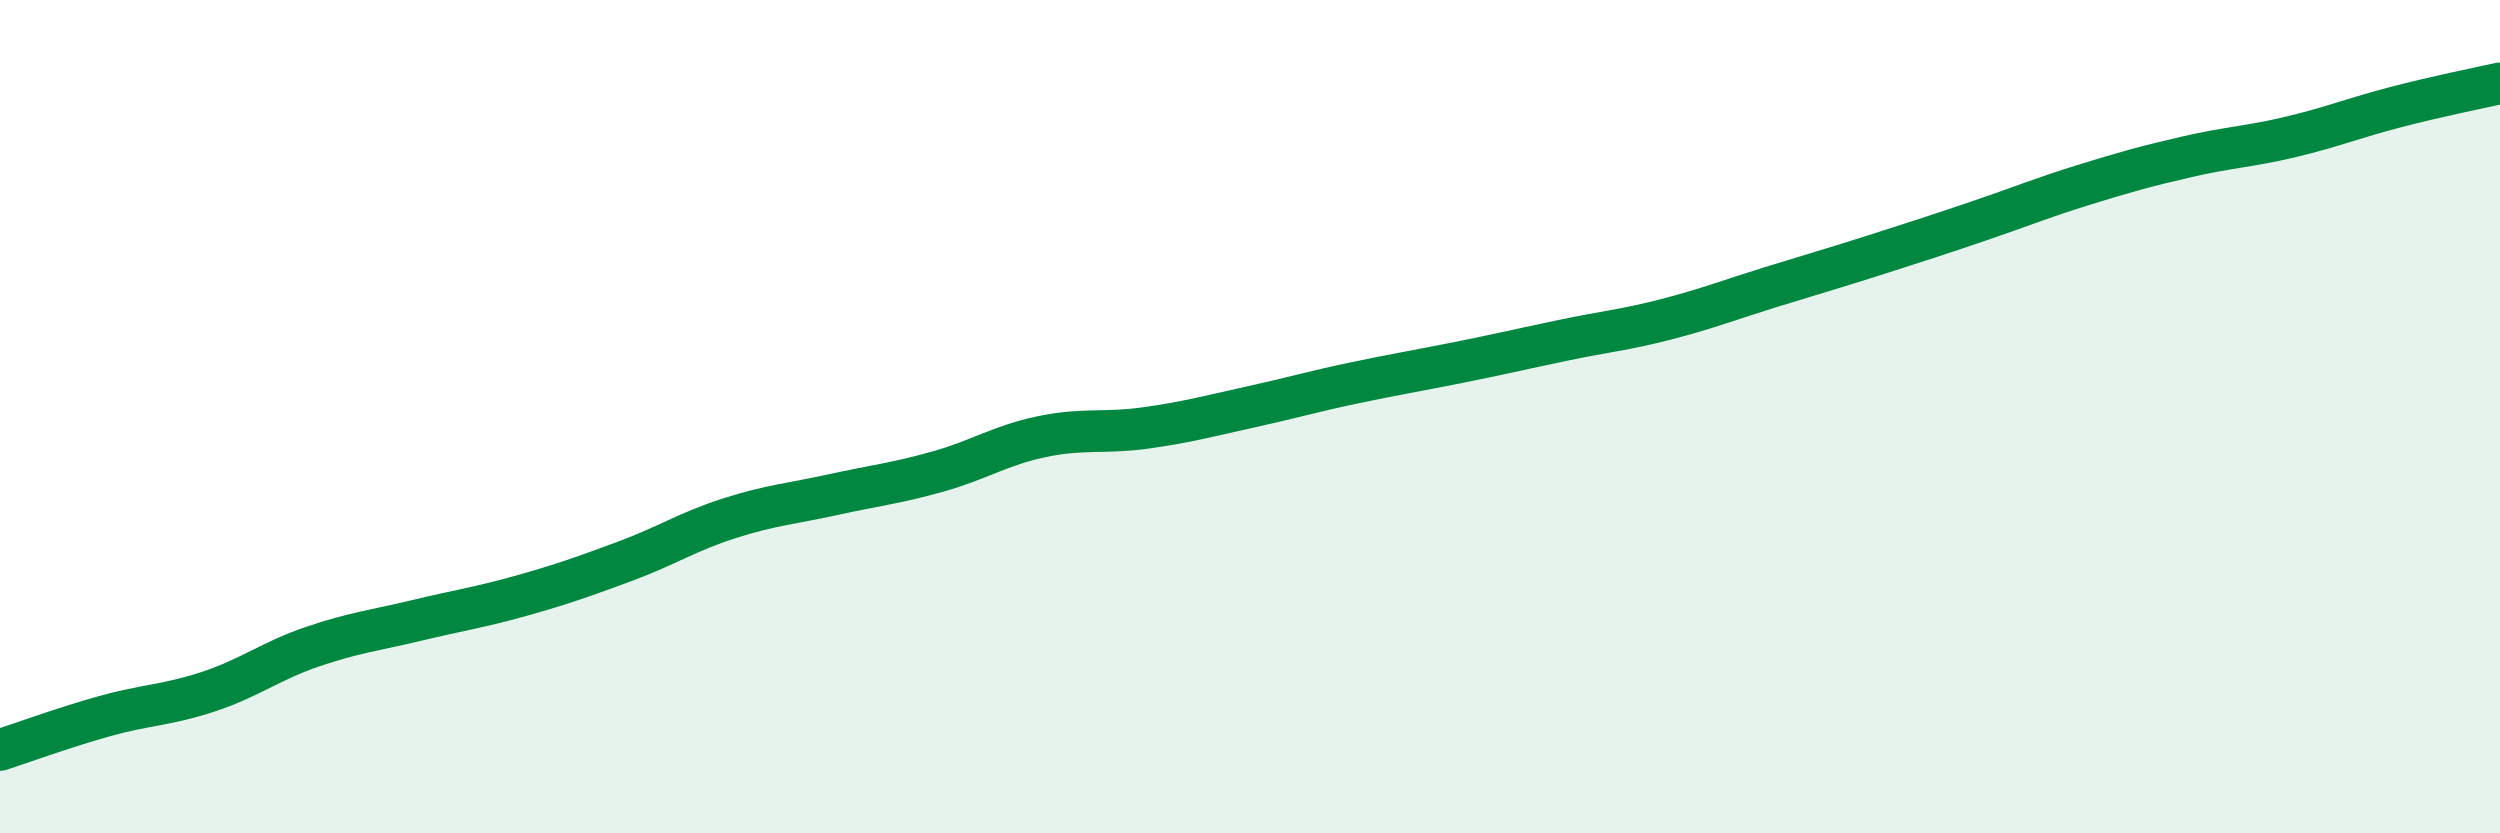
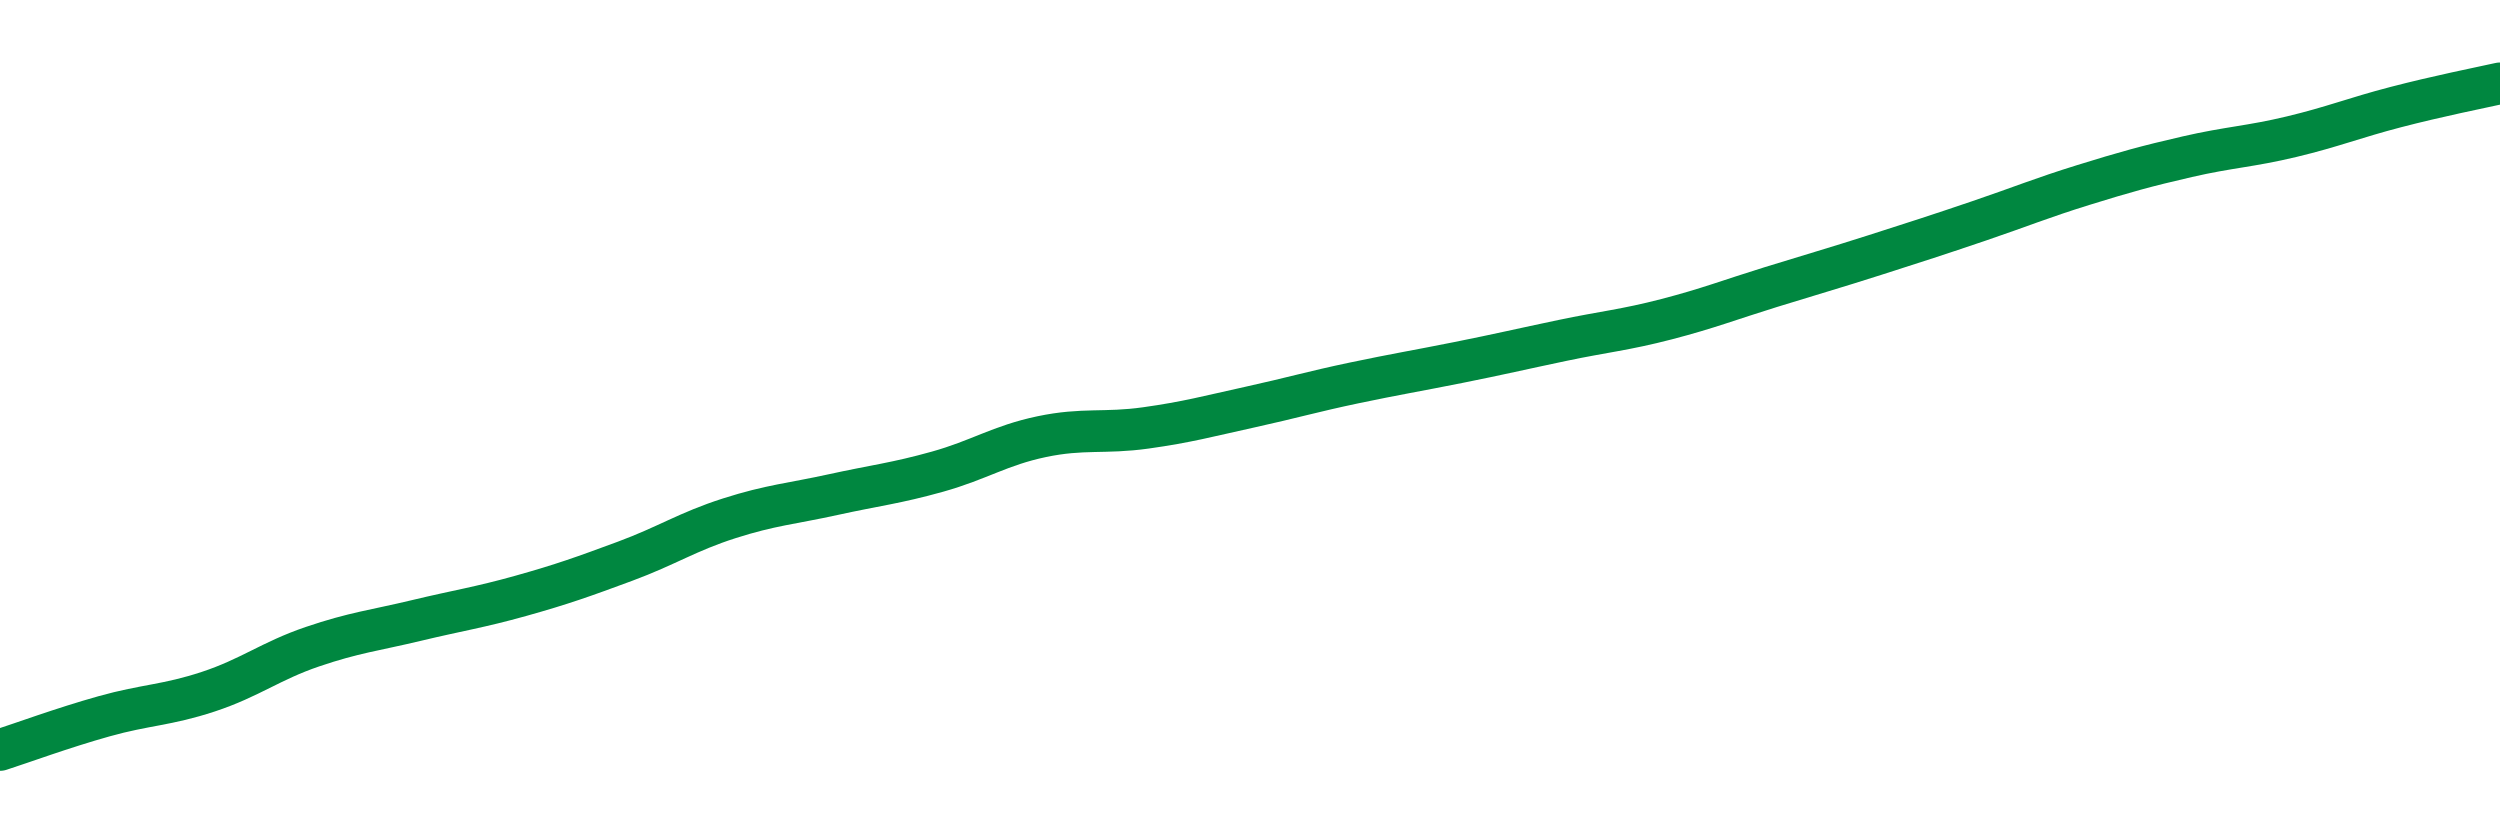
<svg xmlns="http://www.w3.org/2000/svg" width="60" height="20" viewBox="0 0 60 20">
-   <path d="M 0,18 C 0.5,17.84 1.5,17.47 2.5,17.19 C 3.5,16.91 4,16.93 5,16.6 C 6,16.27 6.5,15.86 7.5,15.52 C 8.5,15.18 9,15.13 10,14.89 C 11,14.65 11.5,14.58 12.5,14.3 C 13.5,14.02 14,13.84 15,13.47 C 16,13.1 16.5,12.76 17.5,12.44 C 18.5,12.12 19,12.09 20,11.87 C 21,11.65 21.5,11.6 22.5,11.32 C 23.5,11.04 24,10.69 25,10.48 C 26,10.27 26.5,10.41 27.5,10.27 C 28.5,10.13 29,9.99 30,9.77 C 31,9.55 31.5,9.4 32.5,9.19 C 33.5,8.98 34,8.9 35,8.7 C 36,8.5 36.5,8.38 37.5,8.17 C 38.5,7.96 39,7.92 40,7.66 C 41,7.4 41.5,7.2 42.5,6.89 C 43.5,6.58 44,6.44 45,6.12 C 46,5.8 46.5,5.64 47.5,5.3 C 48.5,4.96 49,4.75 50,4.44 C 51,4.13 51.5,3.99 52.5,3.76 C 53.5,3.53 54,3.52 55,3.28 C 56,3.04 56.5,2.83 57.5,2.57 C 58.5,2.31 59.5,2.11 60,2L60 20L0 20Z" fill="#008740" opacity="0.1" stroke-linecap="round" stroke-linejoin="round" />
  <path d="M 0,18 C 0.5,17.84 1.5,17.47 2.5,17.19 C 3.5,16.91 4,16.93 5,16.6 C 6,16.27 6.5,15.86 7.5,15.52 C 8.5,15.18 9,15.13 10,14.89 C 11,14.65 11.5,14.58 12.5,14.3 C 13.5,14.02 14,13.84 15,13.47 C 16,13.1 16.5,12.76 17.5,12.44 C 18.5,12.12 19,12.09 20,11.87 C 21,11.65 21.5,11.6 22.5,11.32 C 23.5,11.04 24,10.69 25,10.48 C 26,10.27 26.5,10.41 27.5,10.27 C 28.5,10.13 29,9.99 30,9.77 C 31,9.55 31.5,9.4 32.5,9.19 C 33.5,8.98 34,8.9 35,8.7 C 36,8.5 36.5,8.38 37.5,8.17 C 38.5,7.96 39,7.92 40,7.66 C 41,7.4 41.5,7.2 42.5,6.89 C 43.5,6.58 44,6.44 45,6.12 C 46,5.8 46.5,5.64 47.5,5.3 C 48.5,4.96 49,4.75 50,4.44 C 51,4.13 51.5,3.99 52.5,3.76 C 53.5,3.53 54,3.52 55,3.28 C 56,3.04 56.5,2.83 57.5,2.57 C 58.5,2.31 59.5,2.11 60,2" stroke="#008740" stroke-width="1" fill="none" stroke-linecap="round" stroke-linejoin="round" />
</svg>